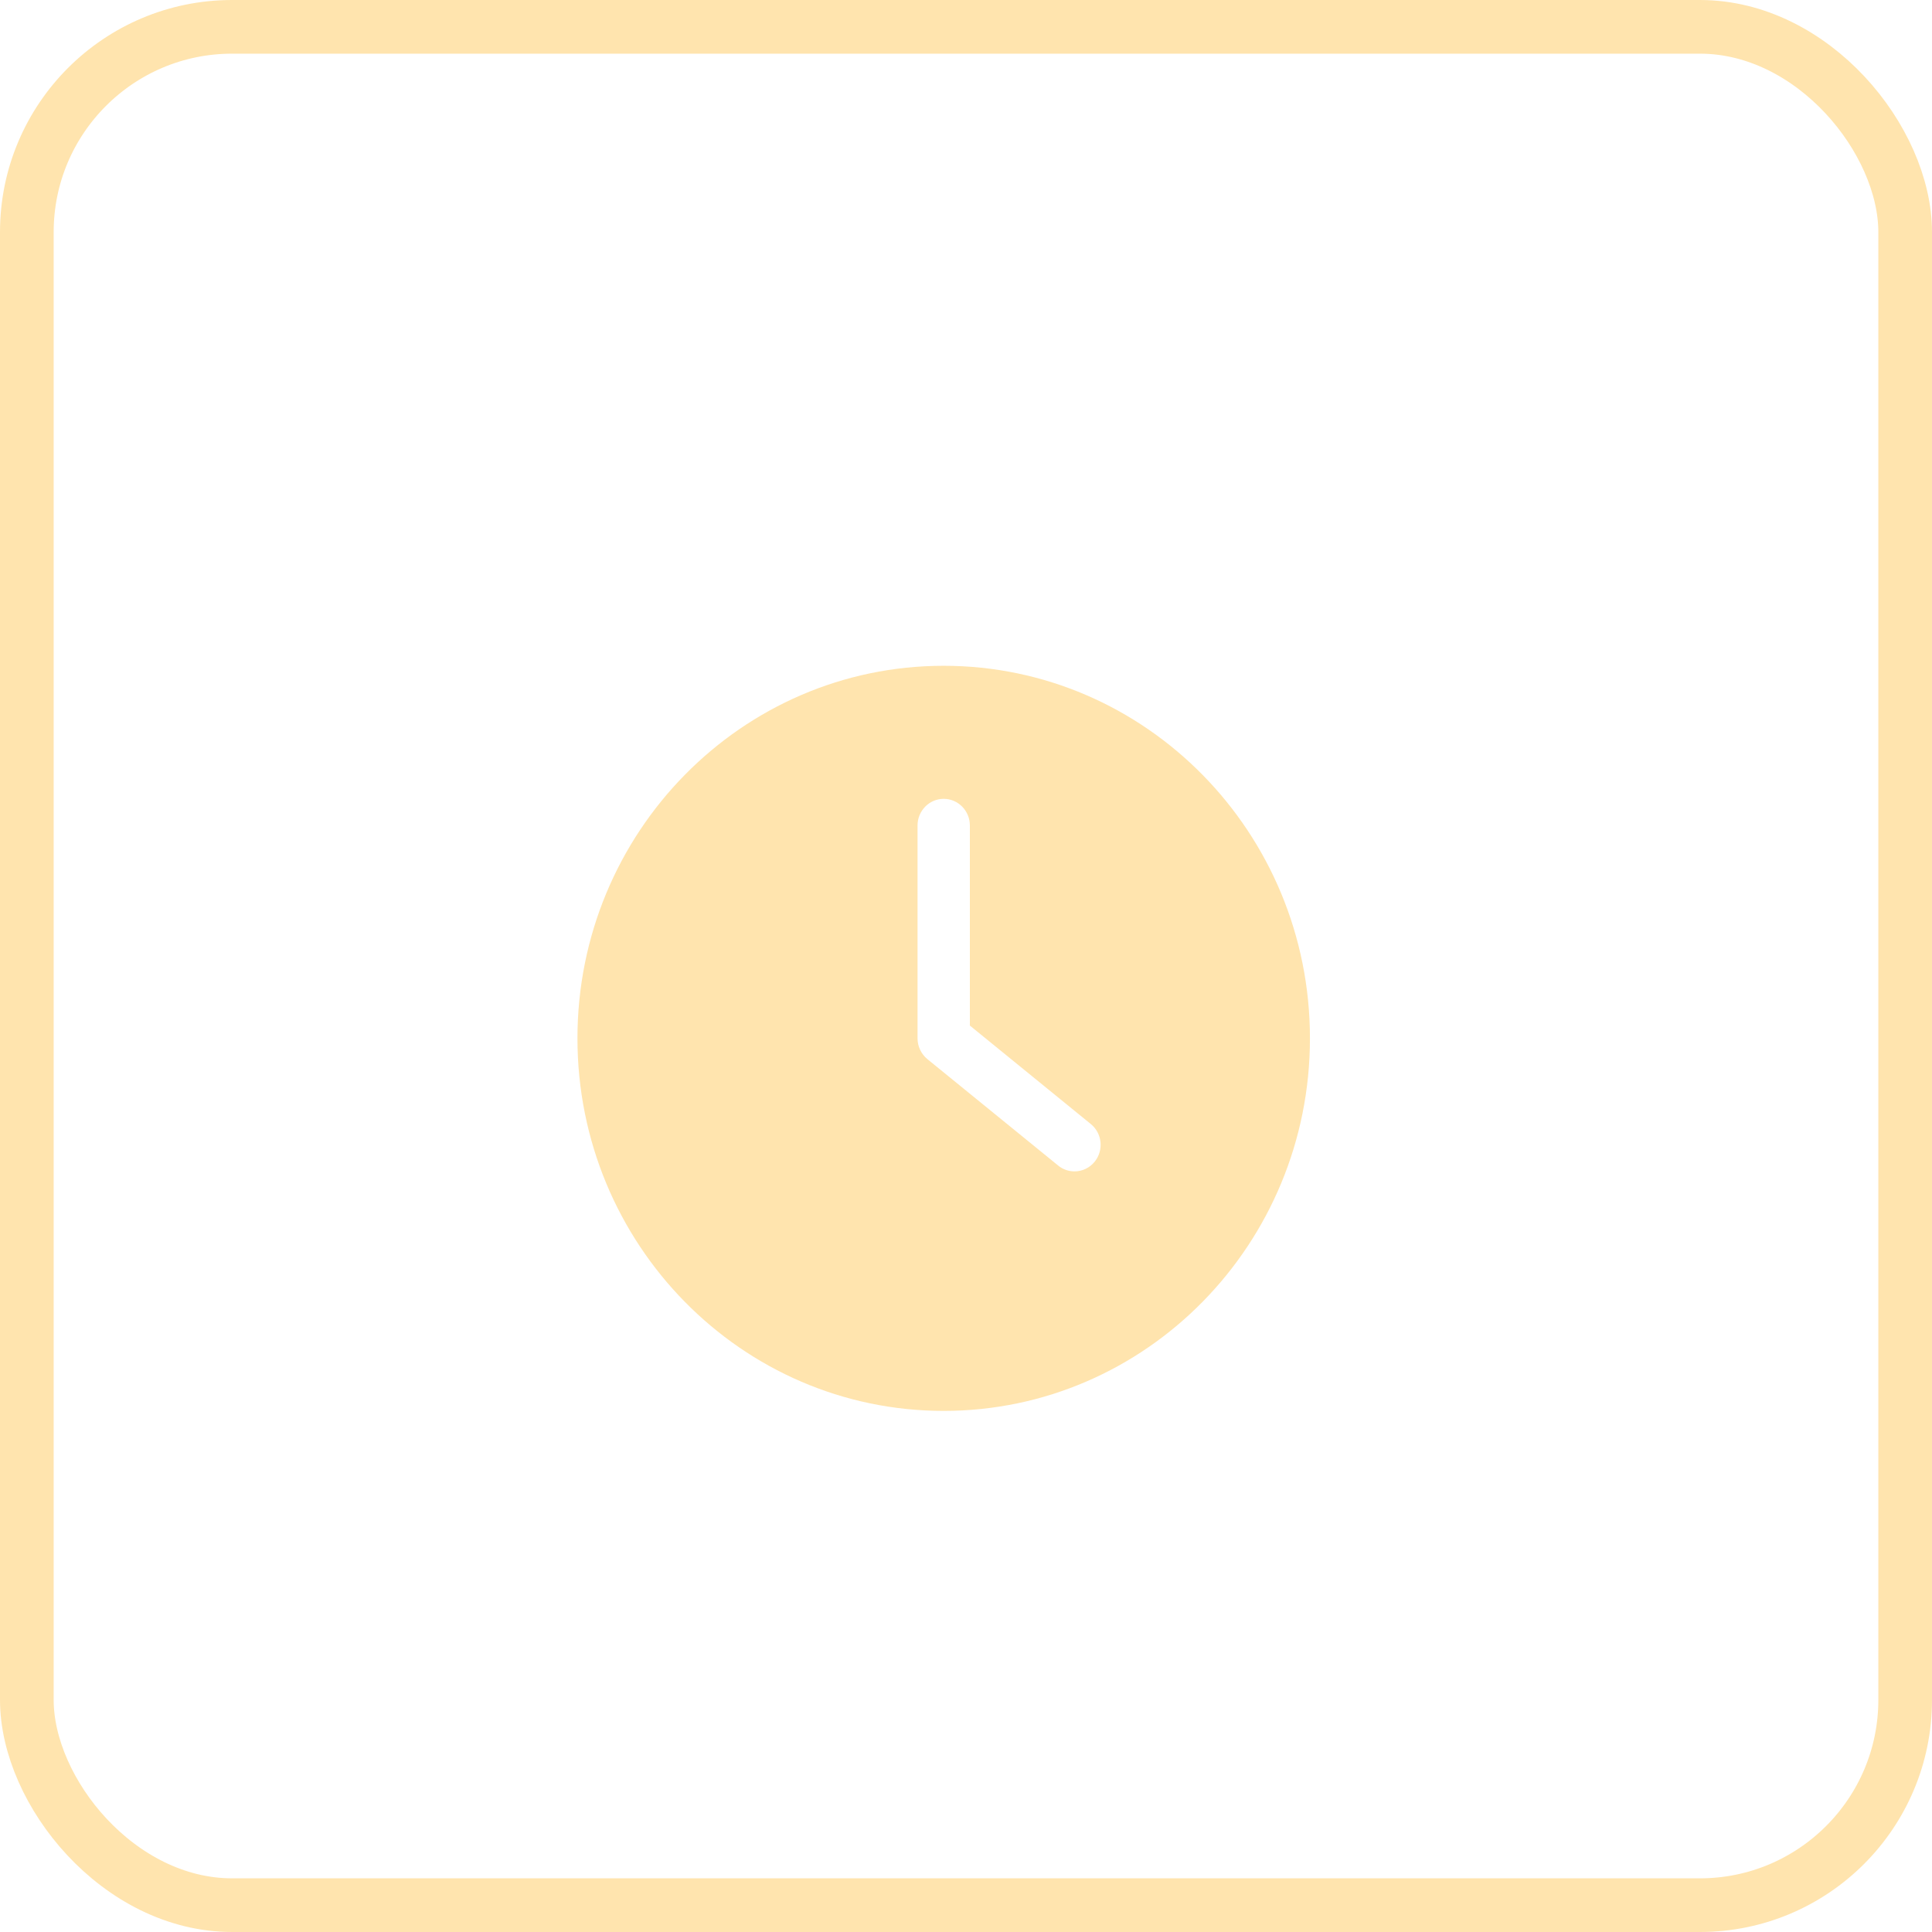
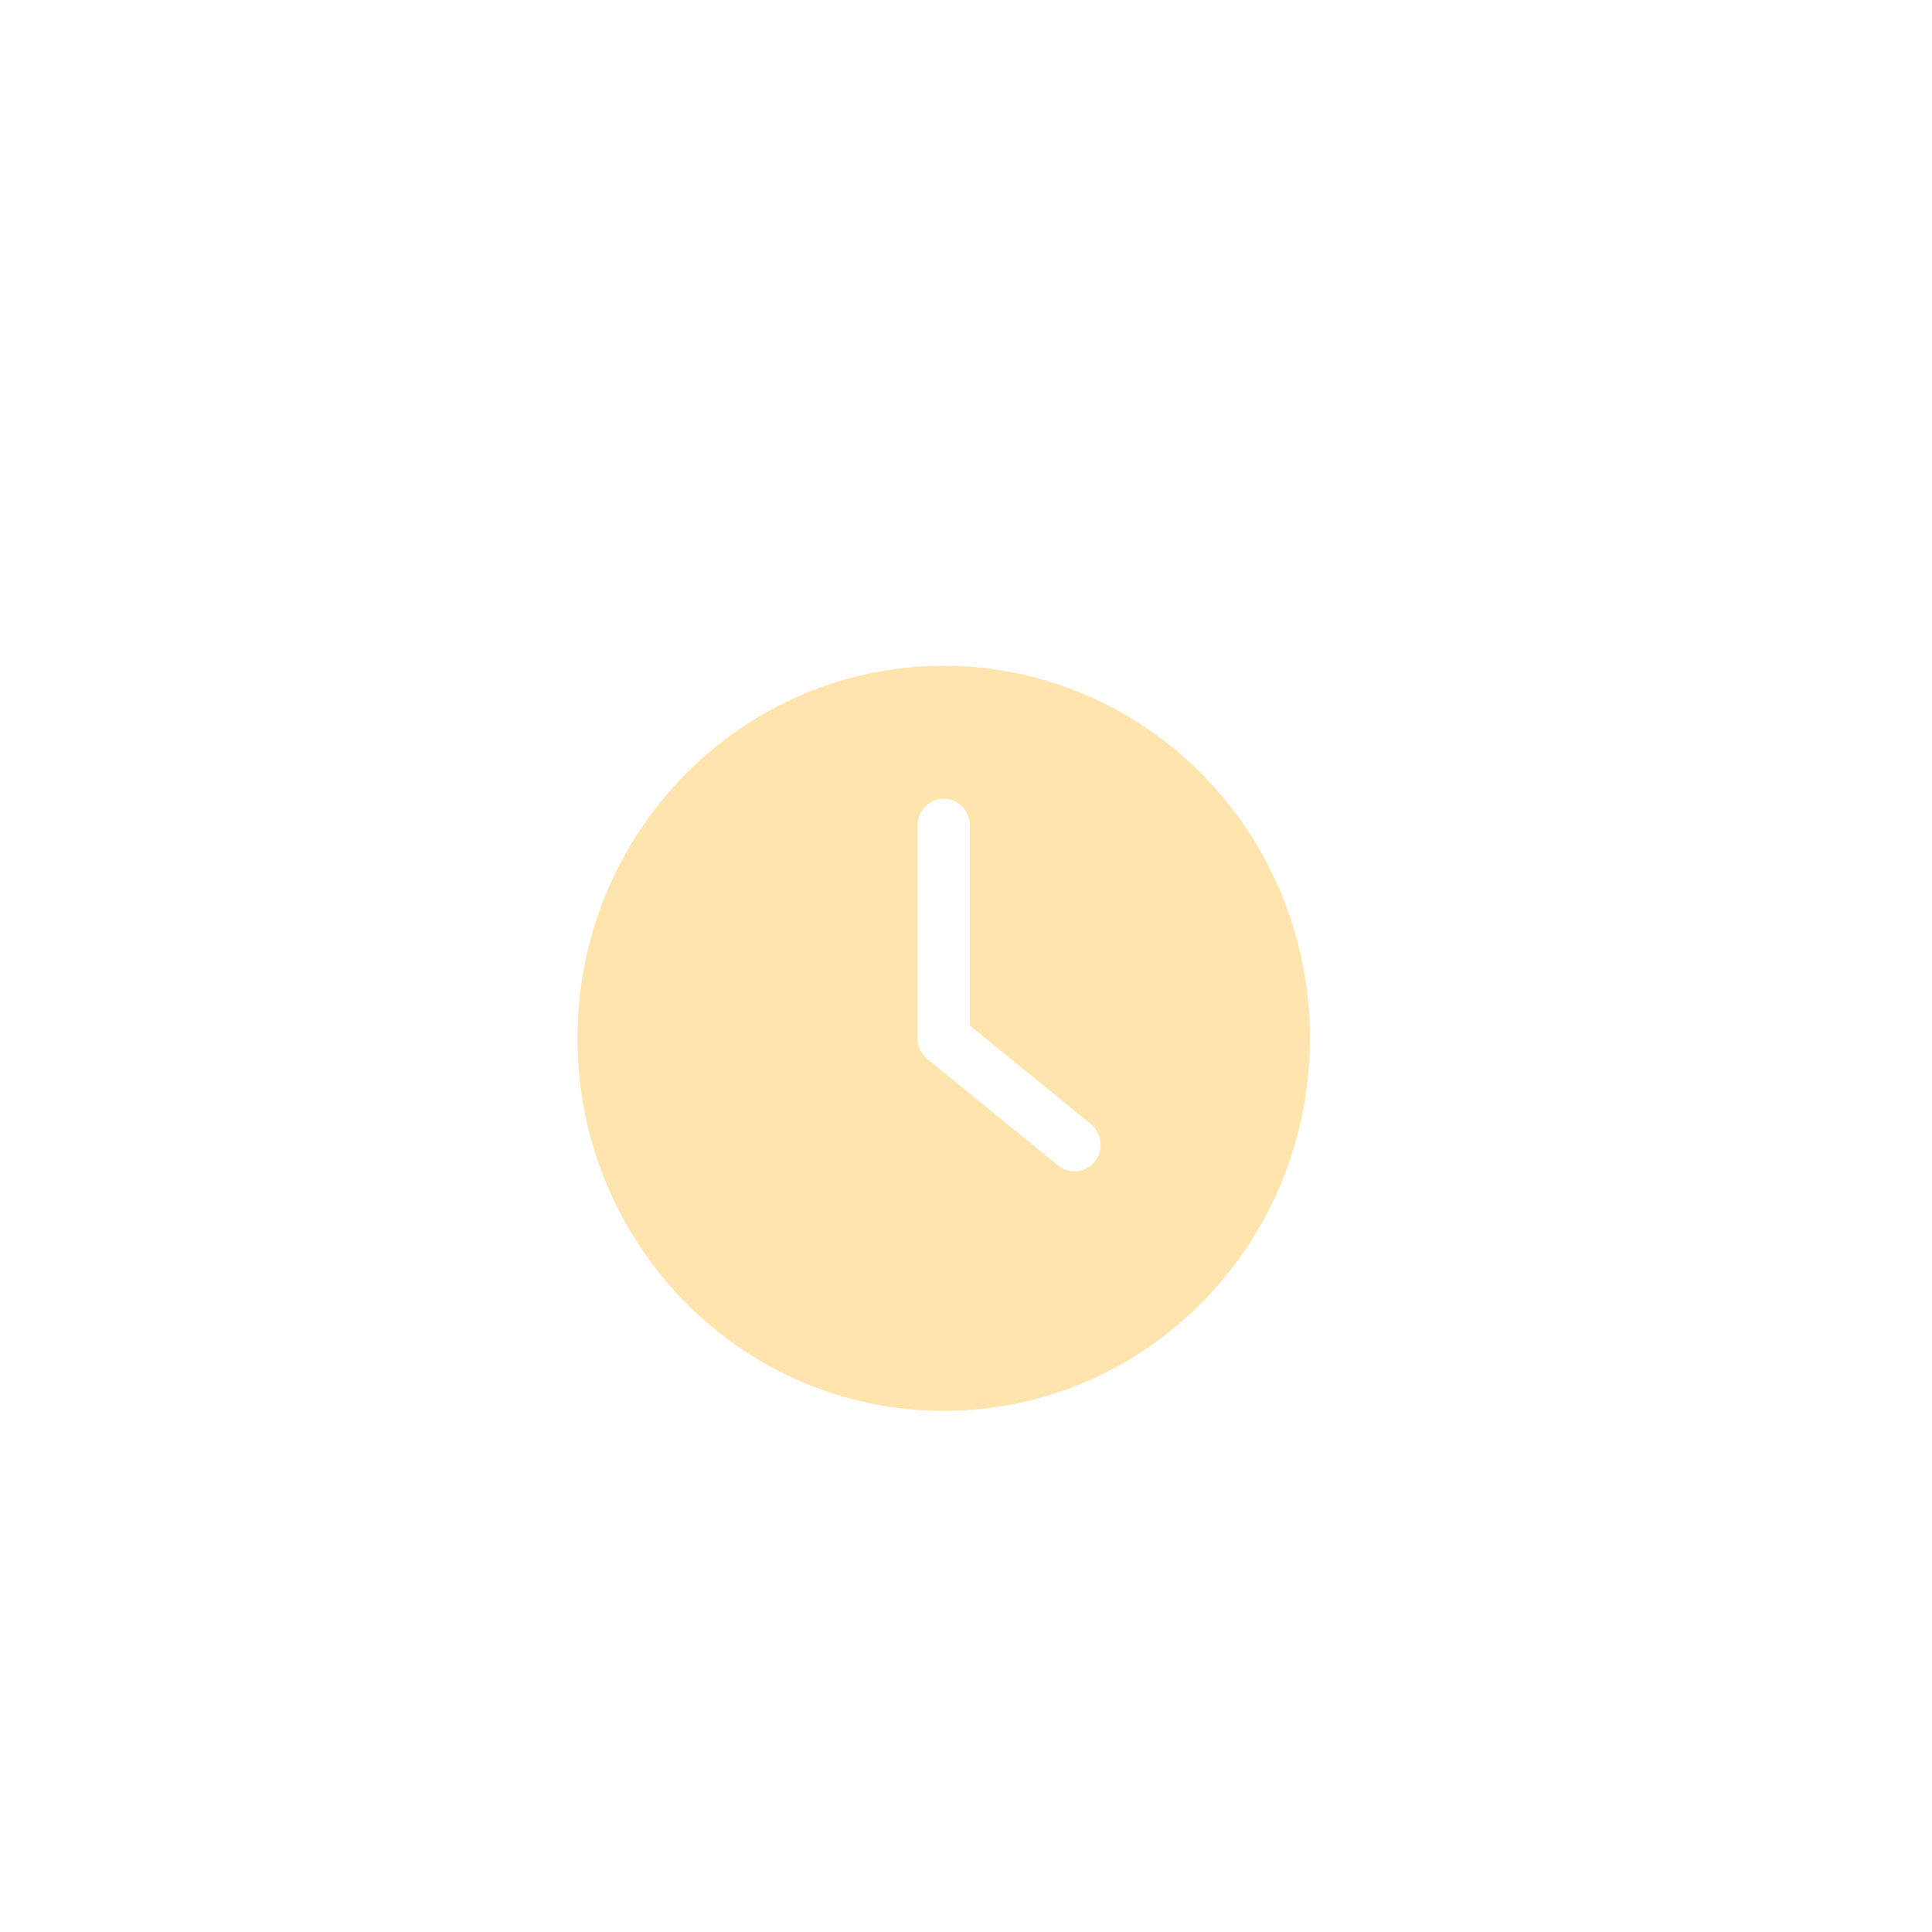
<svg xmlns="http://www.w3.org/2000/svg" width="36" height="36" viewBox="0 0 36 36" fill="none">
-   <rect x="0.5" y="0.5" width="35" height="35" rx="3.825" stroke="#FFE4AE" />
  <path d="M17.584 26.29C21.352 26.29 24.409 23.181 24.409 19.348C24.409 15.515 21.352 12.406 17.584 12.406C13.817 12.406 10.76 15.515 10.76 19.348C10.76 23.181 13.817 26.29 17.584 26.29ZM17.097 15.381C17.097 15.108 17.316 14.885 17.584 14.885C17.853 14.885 18.072 15.108 18.072 15.381V19.11L20.326 20.945C20.536 21.116 20.57 21.428 20.402 21.641C20.307 21.763 20.165 21.827 20.022 21.827C19.914 21.827 19.807 21.792 19.717 21.718L17.28 19.735C17.165 19.64 17.097 19.499 17.097 19.348L17.097 15.381Z" fill="#FFE4AE" />
</svg>